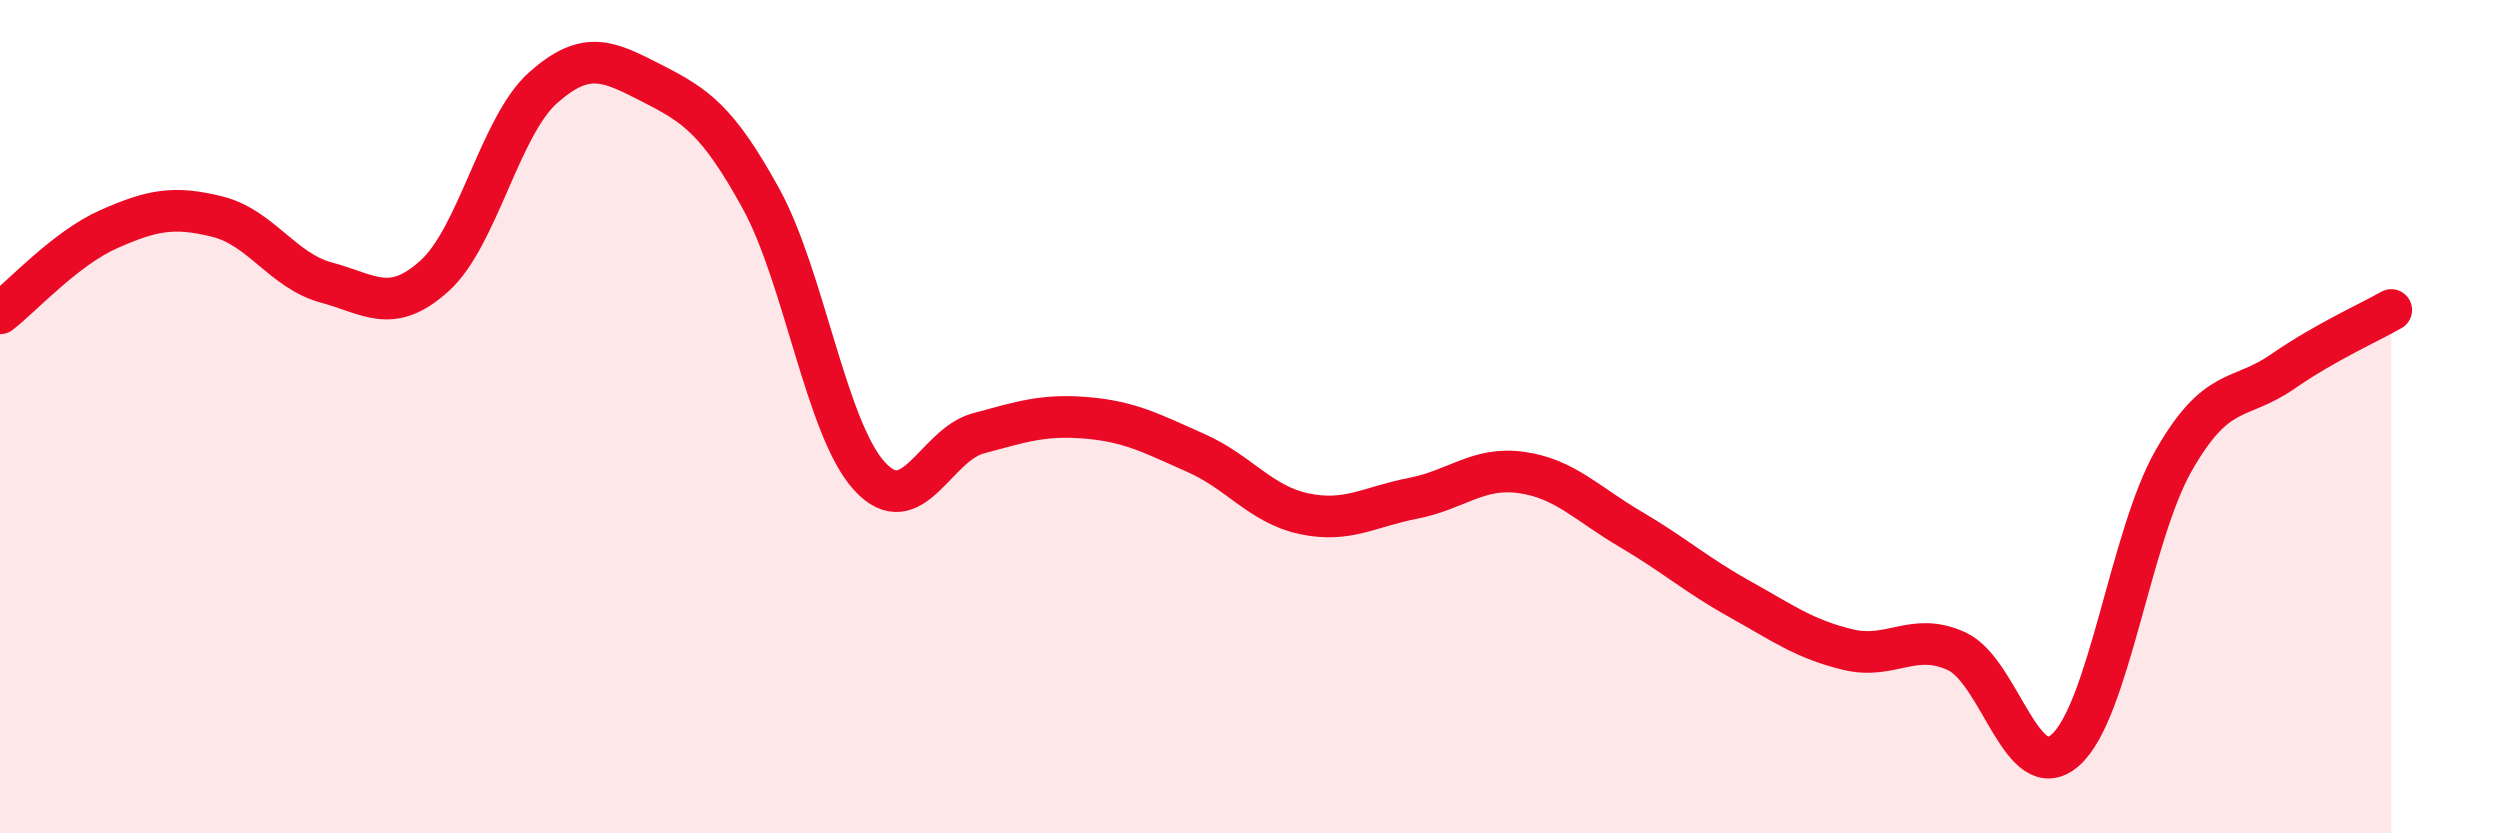
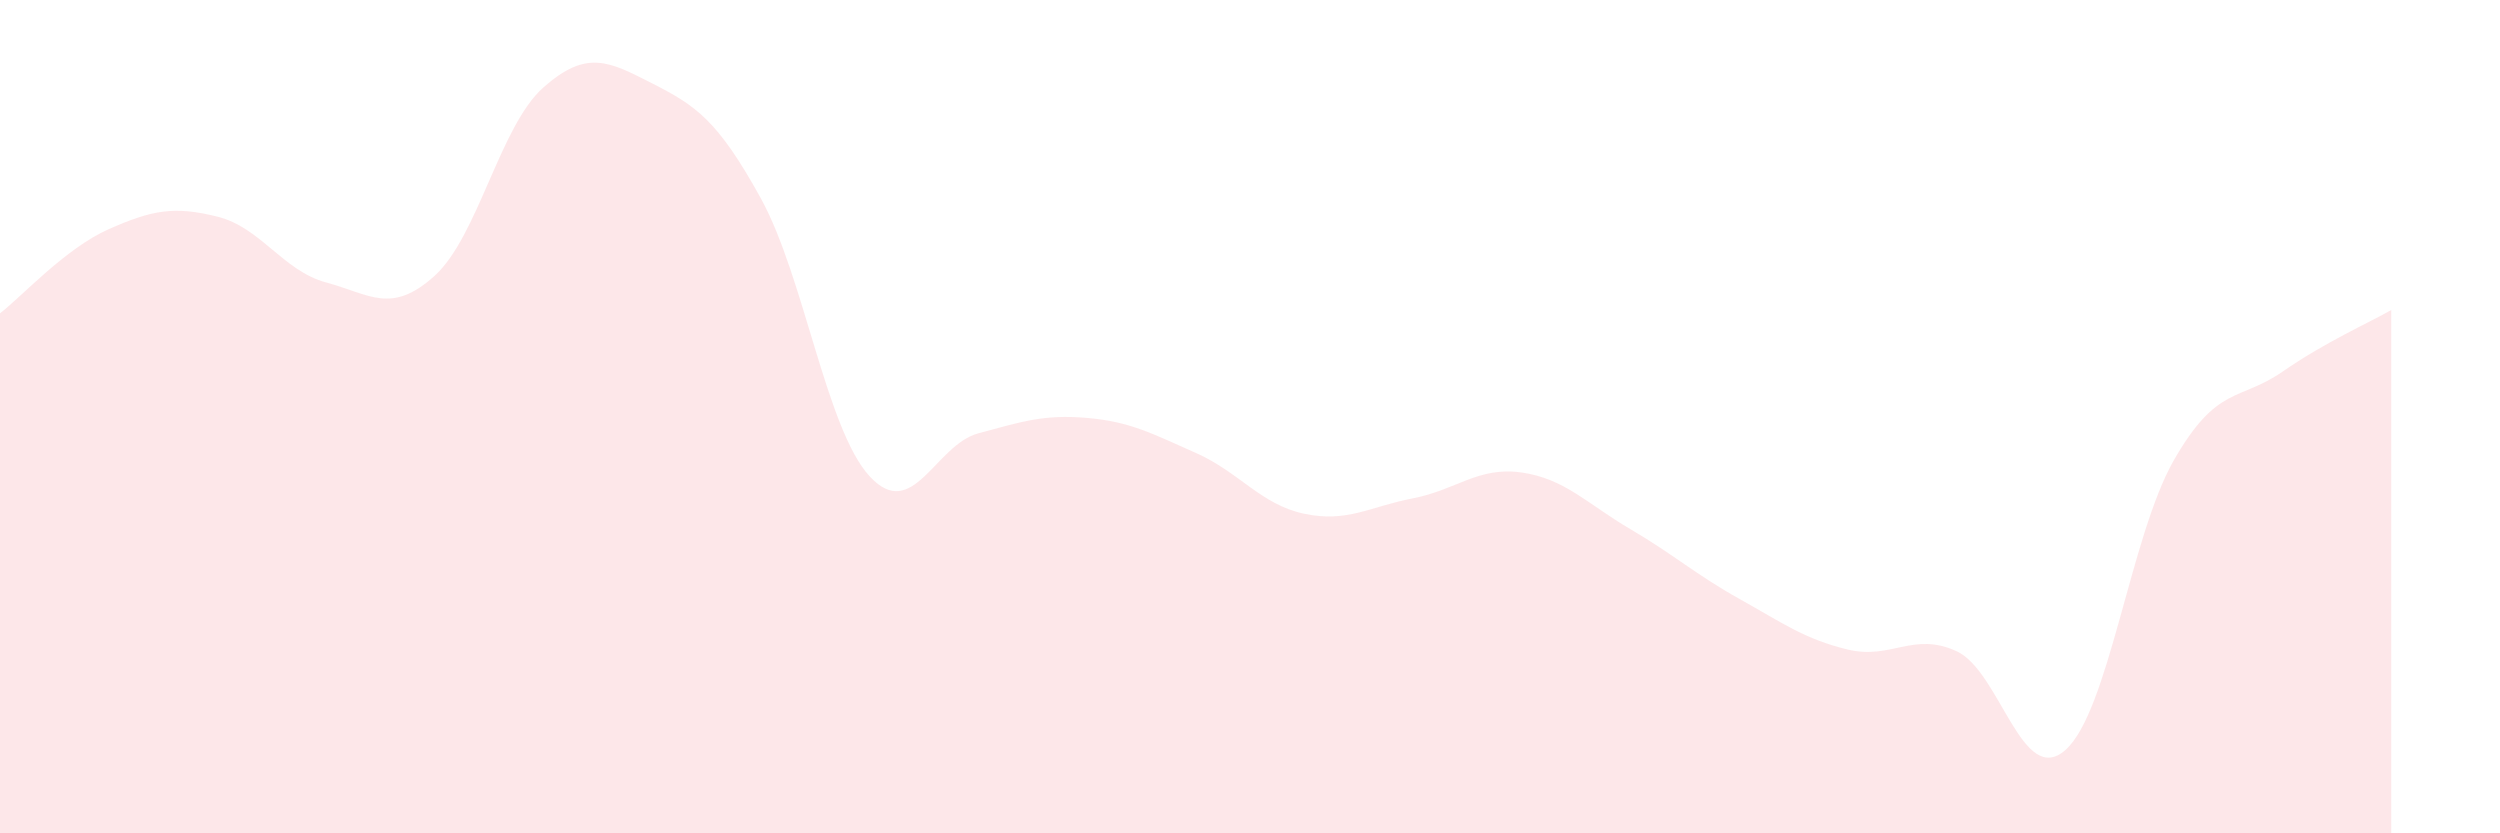
<svg xmlns="http://www.w3.org/2000/svg" width="60" height="20" viewBox="0 0 60 20">
  <path d="M 0,7.52 C 0.52,7.12 1.57,5.96 2.61,5.5 C 3.65,5.04 4.18,4.94 5.22,5.2 C 6.26,5.46 6.79,6.5 7.83,6.78 C 8.87,7.06 9.39,7.56 10.43,6.62 C 11.47,5.68 12,3.02 13.04,2.1 C 14.08,1.18 14.61,1.47 15.65,2 C 16.69,2.53 17.22,2.87 18.26,4.76 C 19.3,6.65 19.83,10.3 20.87,11.43 C 21.91,12.56 22.44,10.68 23.48,10.4 C 24.52,10.12 25.05,9.94 26.09,10.03 C 27.13,10.12 27.66,10.41 28.7,10.87 C 29.74,11.33 30.26,12.11 31.3,12.33 C 32.34,12.55 32.87,12.16 33.91,11.96 C 34.95,11.76 35.48,11.19 36.52,11.34 C 37.56,11.49 38.09,12.09 39.13,12.7 C 40.17,13.31 40.7,13.79 41.74,14.37 C 42.78,14.95 43.31,15.34 44.35,15.59 C 45.39,15.84 45.92,15.15 46.96,15.63 C 48,16.11 48.53,18.92 49.57,18 C 50.61,17.08 51.13,12.87 52.17,11.05 C 53.21,9.23 53.74,9.64 54.78,8.92 C 55.82,8.2 56.87,7.74 57.39,7.44L57.39 20L0 20Z" fill="#EB0A25" opacity="0.1" stroke-linecap="round" stroke-linejoin="round" />
-   <path d="M 0,7.52 C 0.52,7.12 1.57,5.96 2.61,5.5 C 3.65,5.04 4.18,4.94 5.22,5.2 C 6.26,5.46 6.79,6.5 7.83,6.78 C 8.87,7.06 9.39,7.56 10.43,6.62 C 11.47,5.68 12,3.02 13.04,2.1 C 14.08,1.18 14.61,1.47 15.65,2 C 16.69,2.53 17.22,2.87 18.26,4.76 C 19.3,6.65 19.83,10.3 20.87,11.43 C 21.91,12.56 22.44,10.68 23.48,10.4 C 24.52,10.12 25.05,9.94 26.09,10.03 C 27.13,10.12 27.66,10.41 28.7,10.87 C 29.74,11.33 30.26,12.11 31.3,12.33 C 32.34,12.55 32.87,12.16 33.91,11.96 C 34.95,11.76 35.48,11.19 36.52,11.34 C 37.56,11.49 38.09,12.09 39.13,12.7 C 40.17,13.31 40.7,13.79 41.74,14.37 C 42.78,14.95 43.31,15.34 44.35,15.59 C 45.39,15.84 45.92,15.15 46.96,15.63 C 48,16.11 48.53,18.92 49.57,18 C 50.61,17.08 51.13,12.87 52.17,11.05 C 53.21,9.23 53.74,9.64 54.78,8.92 C 55.82,8.2 56.87,7.74 57.39,7.44" stroke="#EB0A25" stroke-width="1" fill="none" stroke-linecap="round" stroke-linejoin="round" />
</svg>